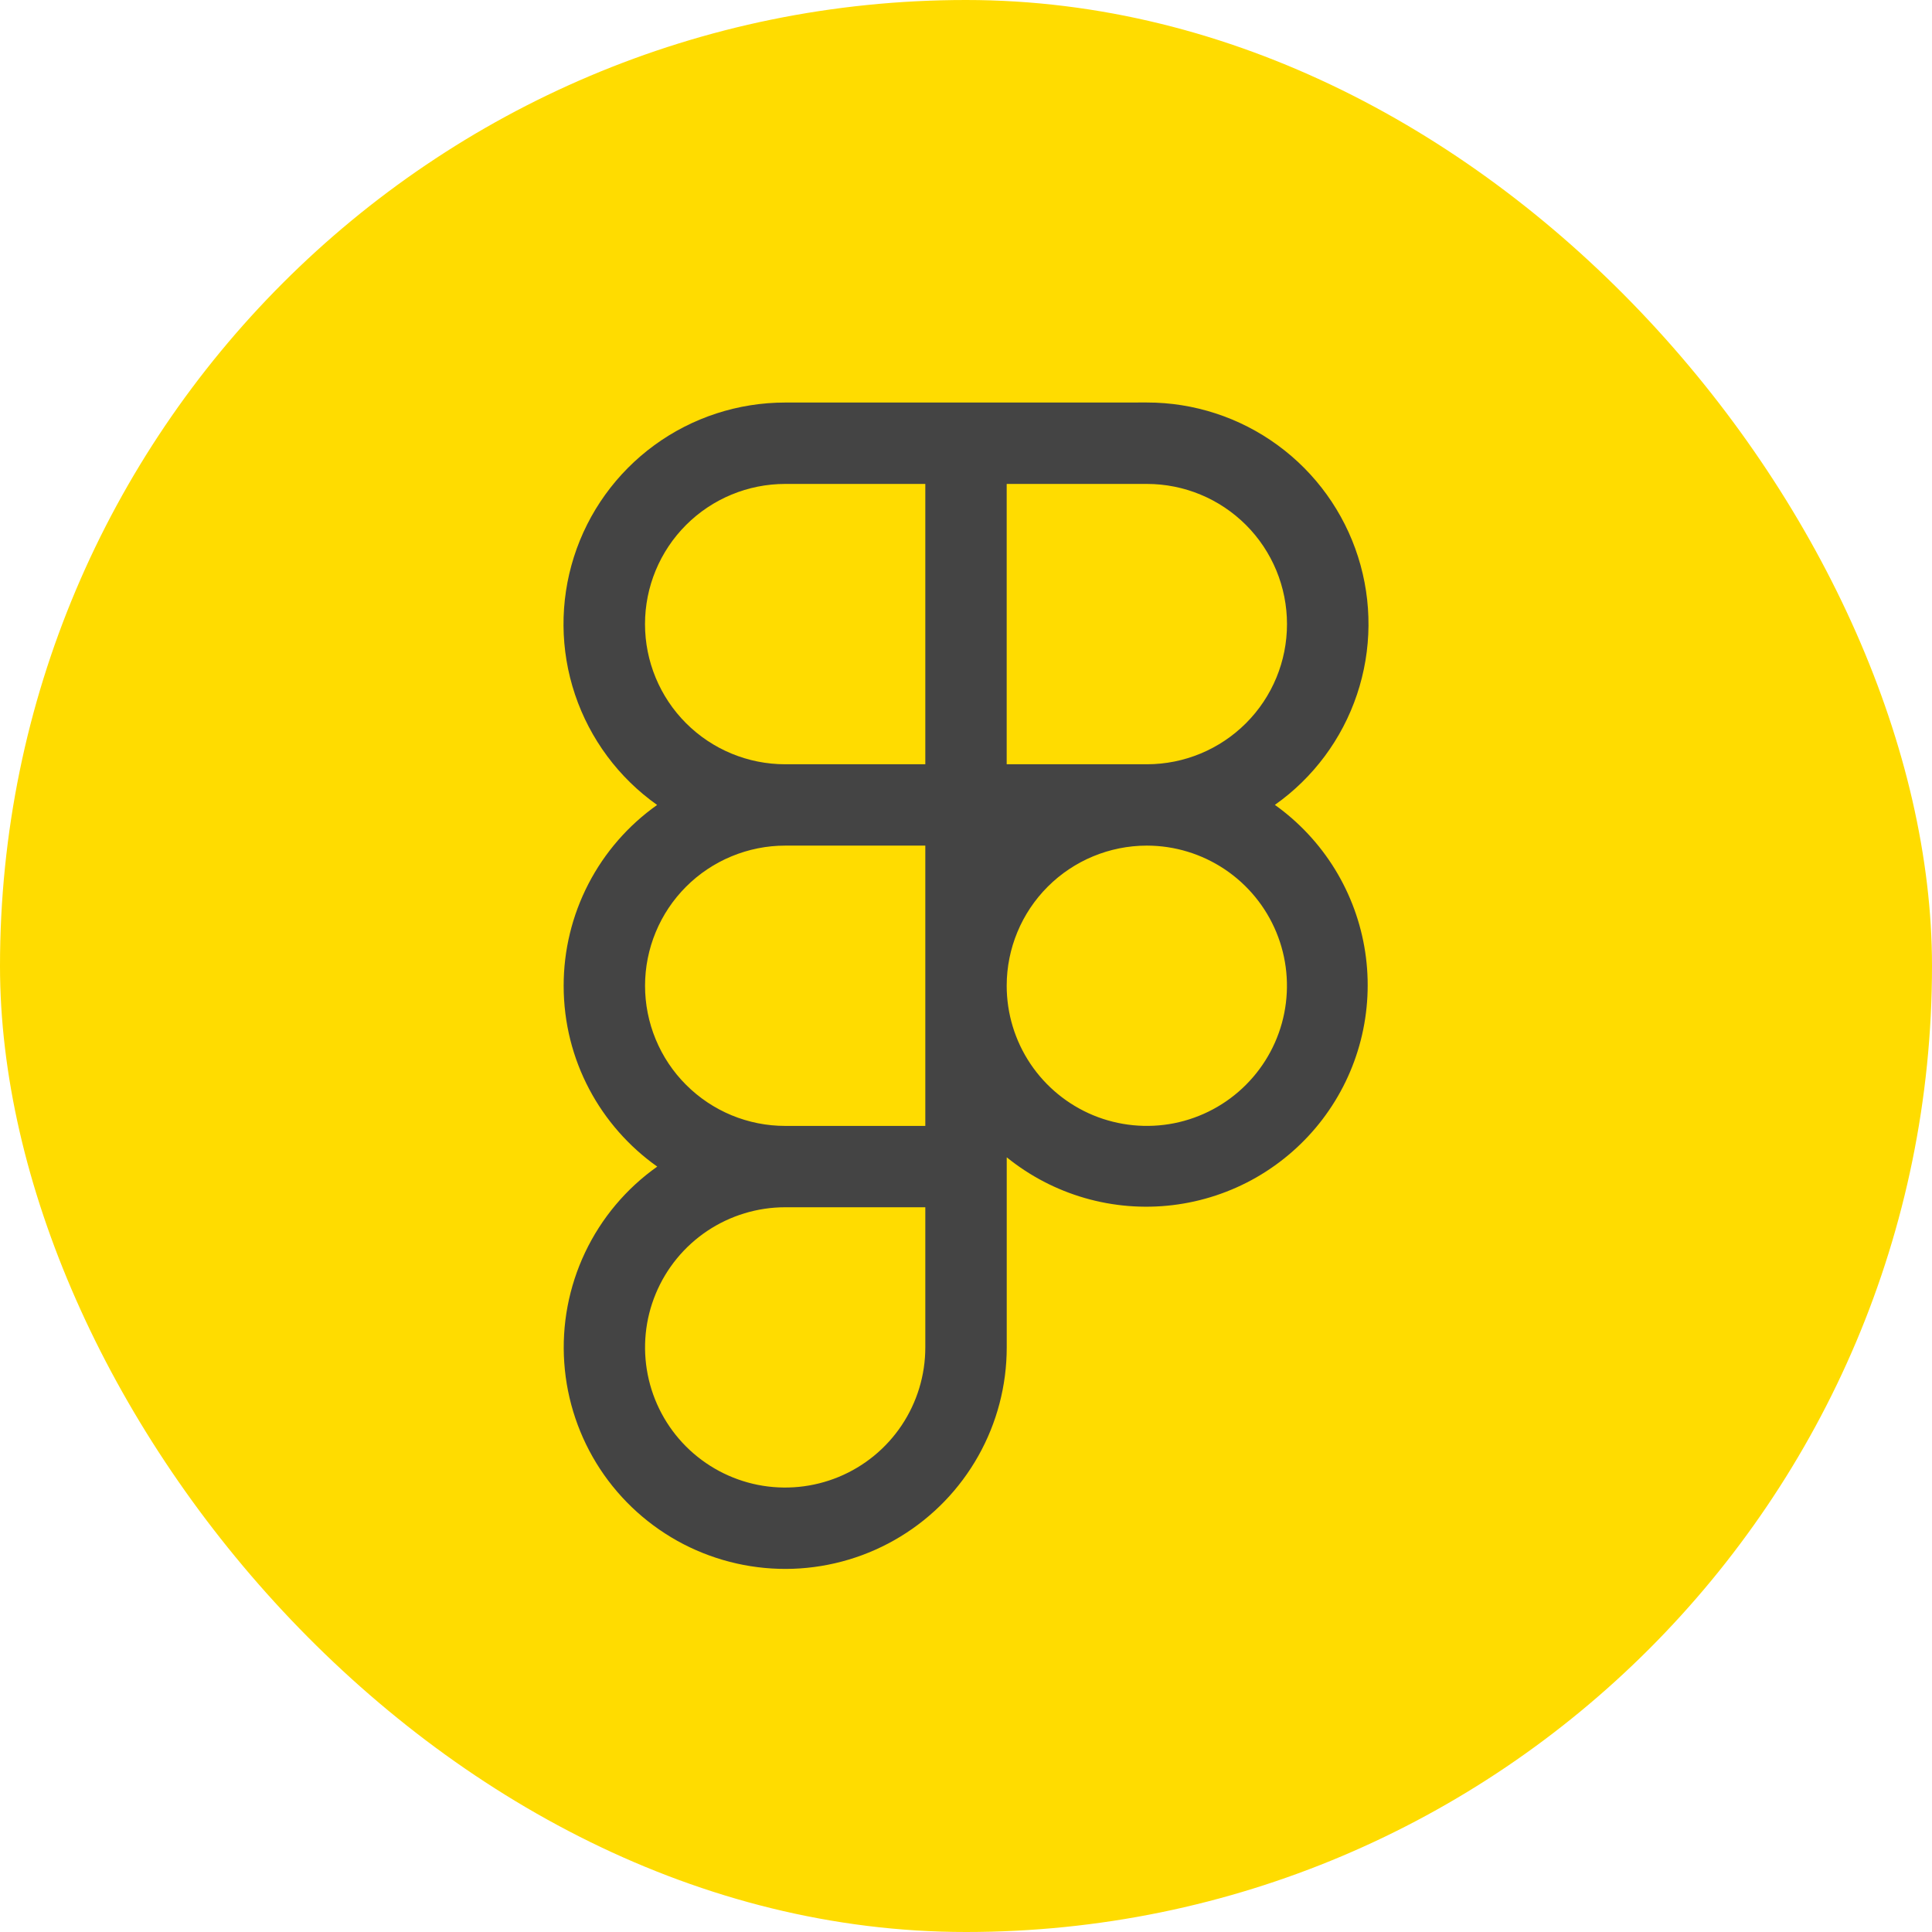
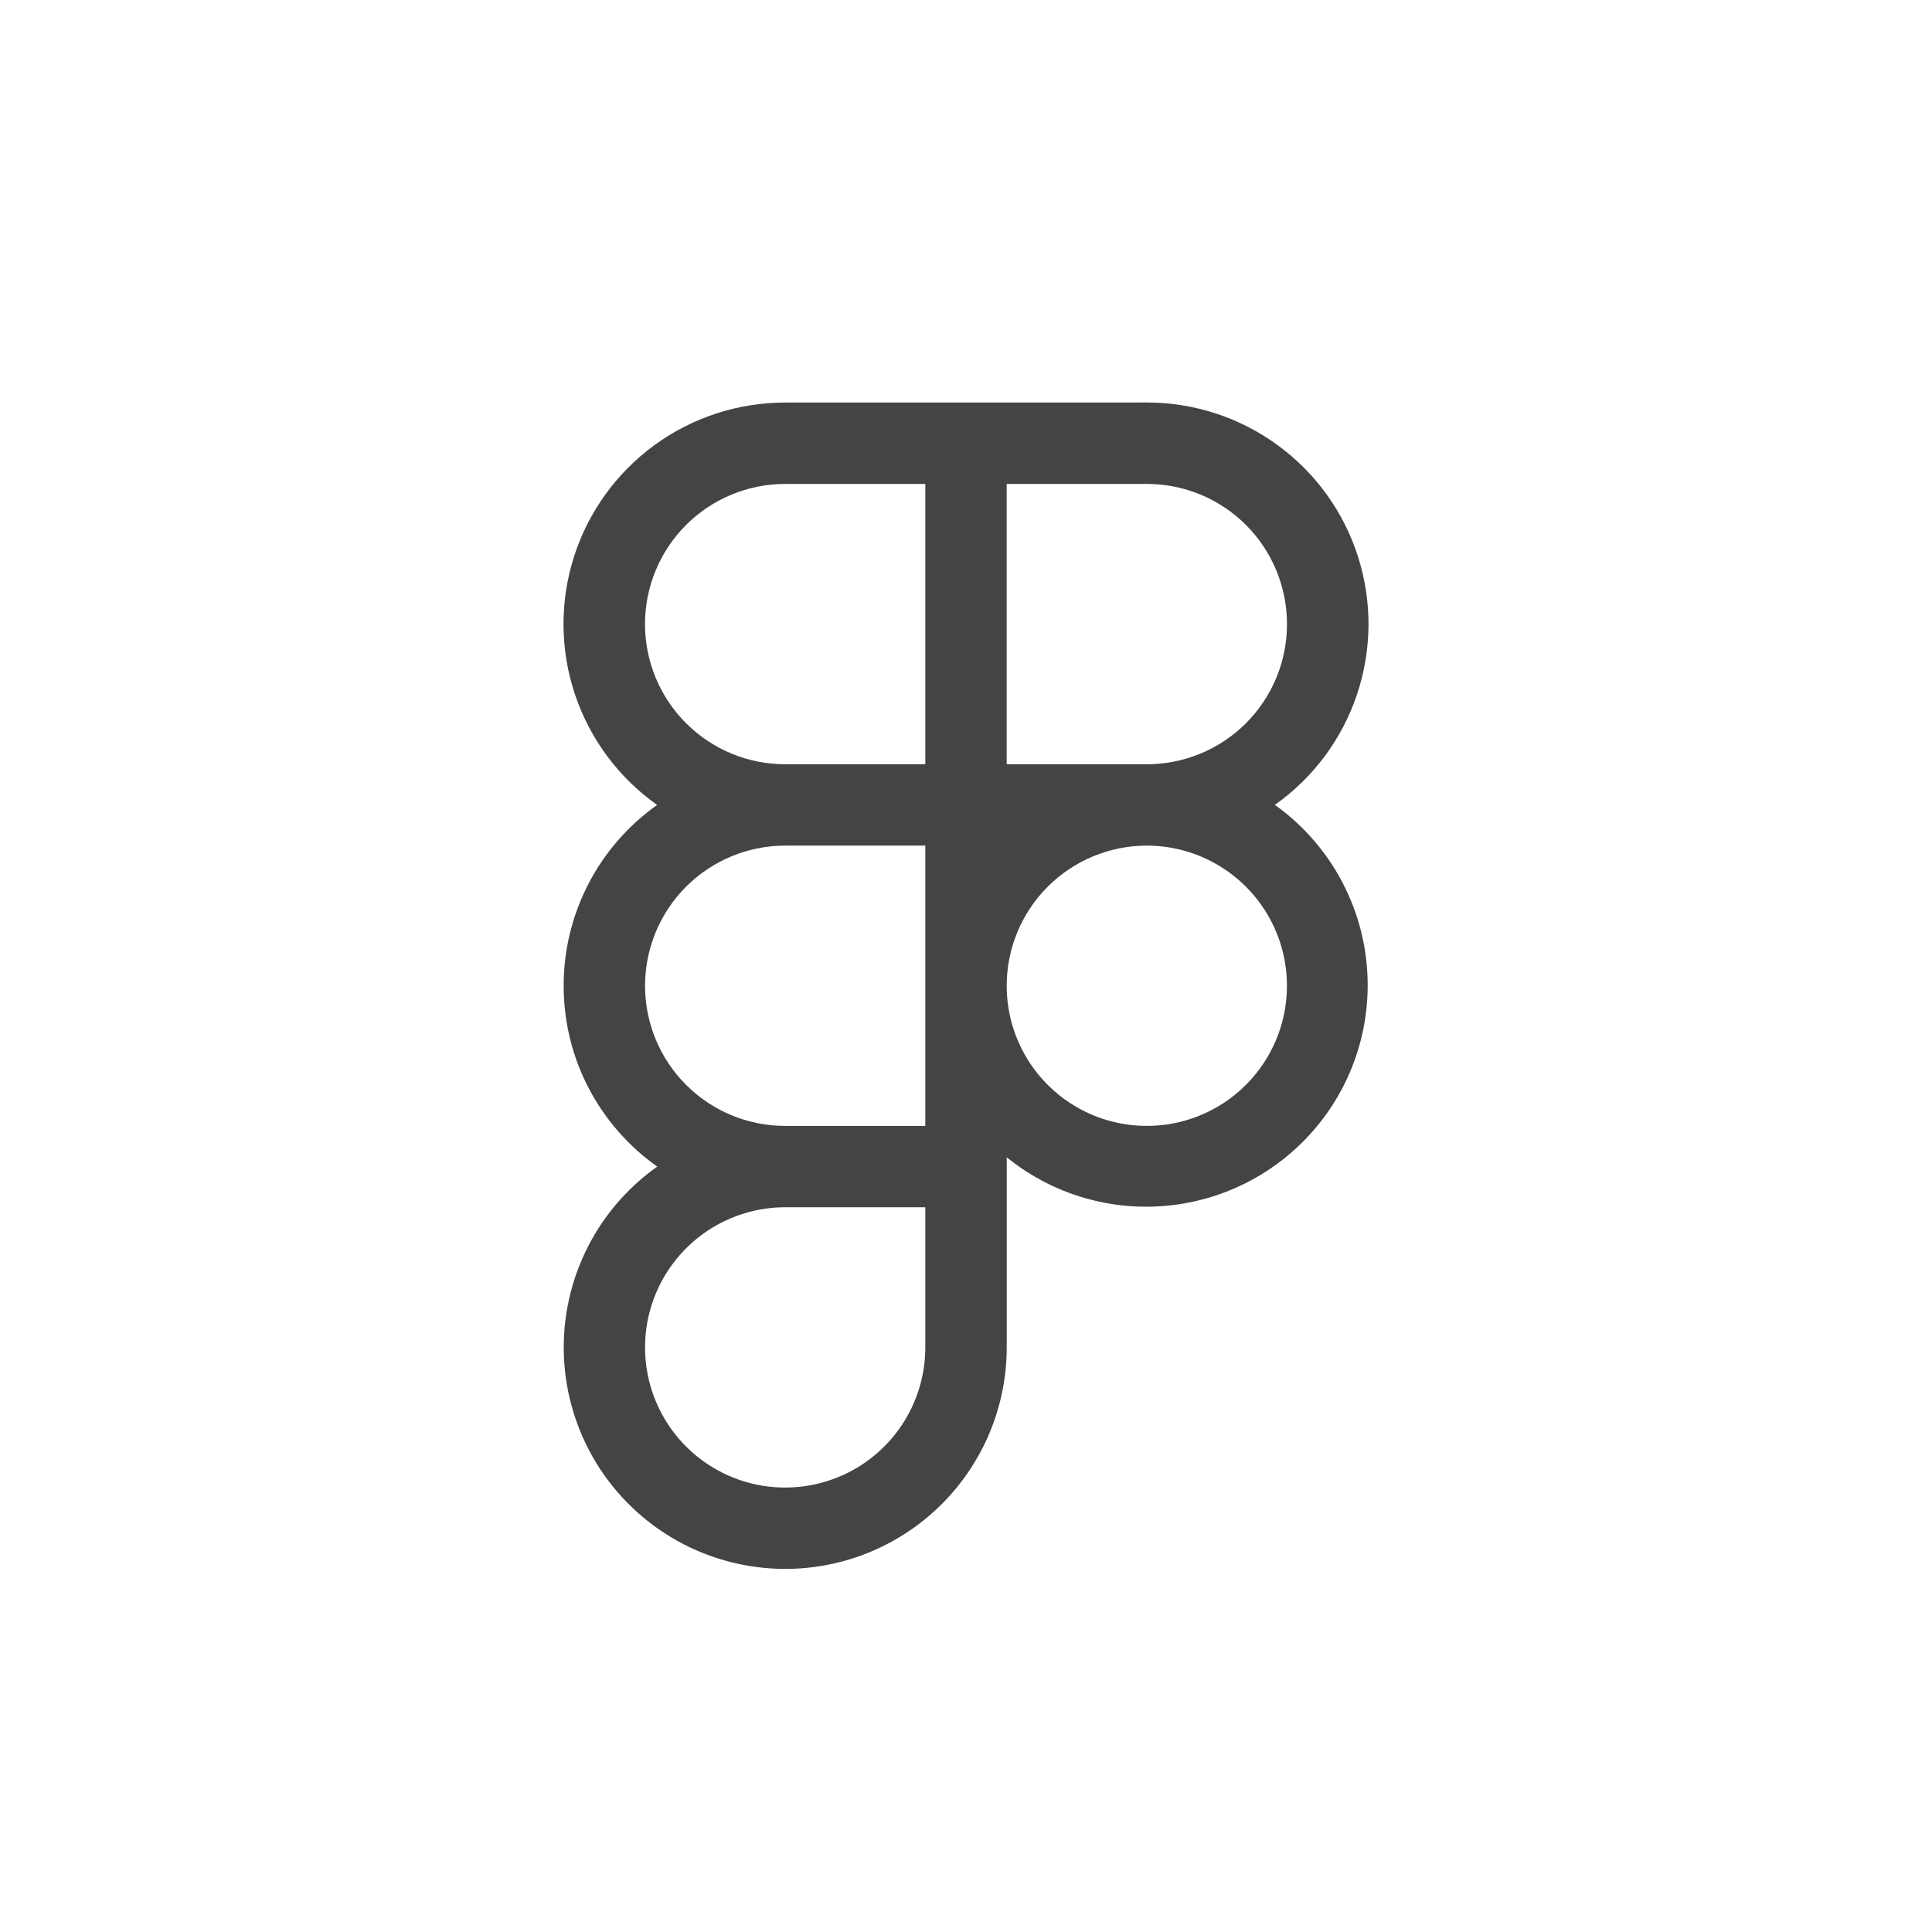
<svg xmlns="http://www.w3.org/2000/svg" width="48" height="48" viewBox="0 0 48 48" fill="none">
-   <rect width="48" height="48" rx="24" fill="#FFDC00" />
  <path fill-rule="evenodd" clip-rule="evenodd" d="M19.508 10.001C18.339 10.001 17.2 10.372 16.257 11.061C15.313 11.751 14.613 12.723 14.259 13.836C13.905 14.95 13.914 16.147 14.286 17.255C14.658 18.363 15.372 19.324 16.326 19.999C15.608 20.507 15.022 21.18 14.618 21.962C14.214 22.744 14.003 23.611 14.004 24.491C14.004 26.346 14.922 27.988 16.329 28.984C15.558 29.529 14.941 30.264 14.536 31.118C14.132 31.971 13.953 32.914 14.019 33.856C14.084 34.799 14.391 35.708 14.909 36.498C15.428 37.287 16.141 37.929 16.98 38.364C17.819 38.797 18.755 39.008 19.699 38.976C20.643 38.943 21.563 38.668 22.369 38.177C23.176 37.686 23.843 36.996 24.306 36.172C24.769 35.349 25.012 34.421 25.012 33.476V28.753C25.585 29.217 26.245 29.561 26.953 29.765C27.661 29.969 28.403 30.029 29.134 29.941C29.866 29.853 30.572 29.619 31.212 29.253C31.851 28.886 32.41 28.396 32.857 27.809C33.303 27.223 33.627 26.553 33.809 25.839C33.991 25.125 34.028 24.381 33.918 23.653C33.808 22.924 33.552 22.225 33.167 21.597C32.781 20.969 32.273 20.425 31.674 19.997C32.628 19.323 33.343 18.362 33.714 17.254C34.086 16.146 34.095 14.948 33.741 13.835C33.387 12.721 32.687 11.749 31.743 11.06C30.8 10.37 29.661 9.999 28.492 10L19.508 10.001ZM22.989 27.973H19.508C19.05 27.973 18.598 27.883 18.175 27.708C17.753 27.533 17.369 27.276 17.046 26.953C16.722 26.63 16.466 26.246 16.291 25.823C16.116 25.401 16.026 24.948 16.026 24.491C16.026 24.034 16.116 23.581 16.291 23.159C16.466 22.736 16.722 22.353 17.046 22.029C17.369 21.706 17.753 21.45 18.175 21.275C18.598 21.1 19.05 21.009 19.508 21.009H22.989V24.491V27.973ZM19.508 18.988H22.989V12.023H19.508C18.584 12.023 17.698 12.39 17.045 13.043C16.392 13.696 16.025 14.582 16.025 15.505C16.025 16.429 16.392 17.315 17.045 17.968C17.698 18.621 18.584 18.988 19.508 18.988ZM31.975 15.505C31.976 16.428 31.61 17.313 30.958 17.966C30.305 18.619 29.421 18.987 28.498 18.988H25.011V12.023H28.494C28.951 12.023 29.404 12.113 29.826 12.288C30.249 12.463 30.632 12.72 30.956 13.043C31.279 13.366 31.535 13.75 31.71 14.172C31.885 14.595 31.975 15.048 31.975 15.505ZM25.011 24.487C25.012 23.565 25.379 22.681 26.031 22.029C26.683 21.377 27.567 21.011 28.488 21.009H28.497C29.185 21.01 29.857 21.215 30.429 21.598C31.001 21.981 31.447 22.525 31.71 23.161C31.973 23.797 32.041 24.496 31.907 25.171C31.773 25.846 31.441 26.466 30.954 26.953C30.468 27.44 29.848 27.771 29.173 27.906C28.498 28.04 27.798 27.971 27.162 27.709C26.526 27.445 25.982 27 25.599 26.428C25.216 25.856 25.012 25.183 25.011 24.495V24.487ZM19.508 29.994C18.819 29.994 18.146 30.199 17.573 30.581C17.001 30.964 16.555 31.507 16.291 32.144C16.027 32.78 15.959 33.48 16.093 34.155C16.227 34.83 16.558 35.45 17.045 35.938C17.532 36.425 18.152 36.756 18.827 36.891C19.503 37.025 20.203 36.956 20.839 36.693C21.475 36.43 22.019 35.984 22.402 35.411C22.784 34.839 22.989 34.166 22.989 33.477V29.994H19.508Z" fill="#444444" />
</svg>